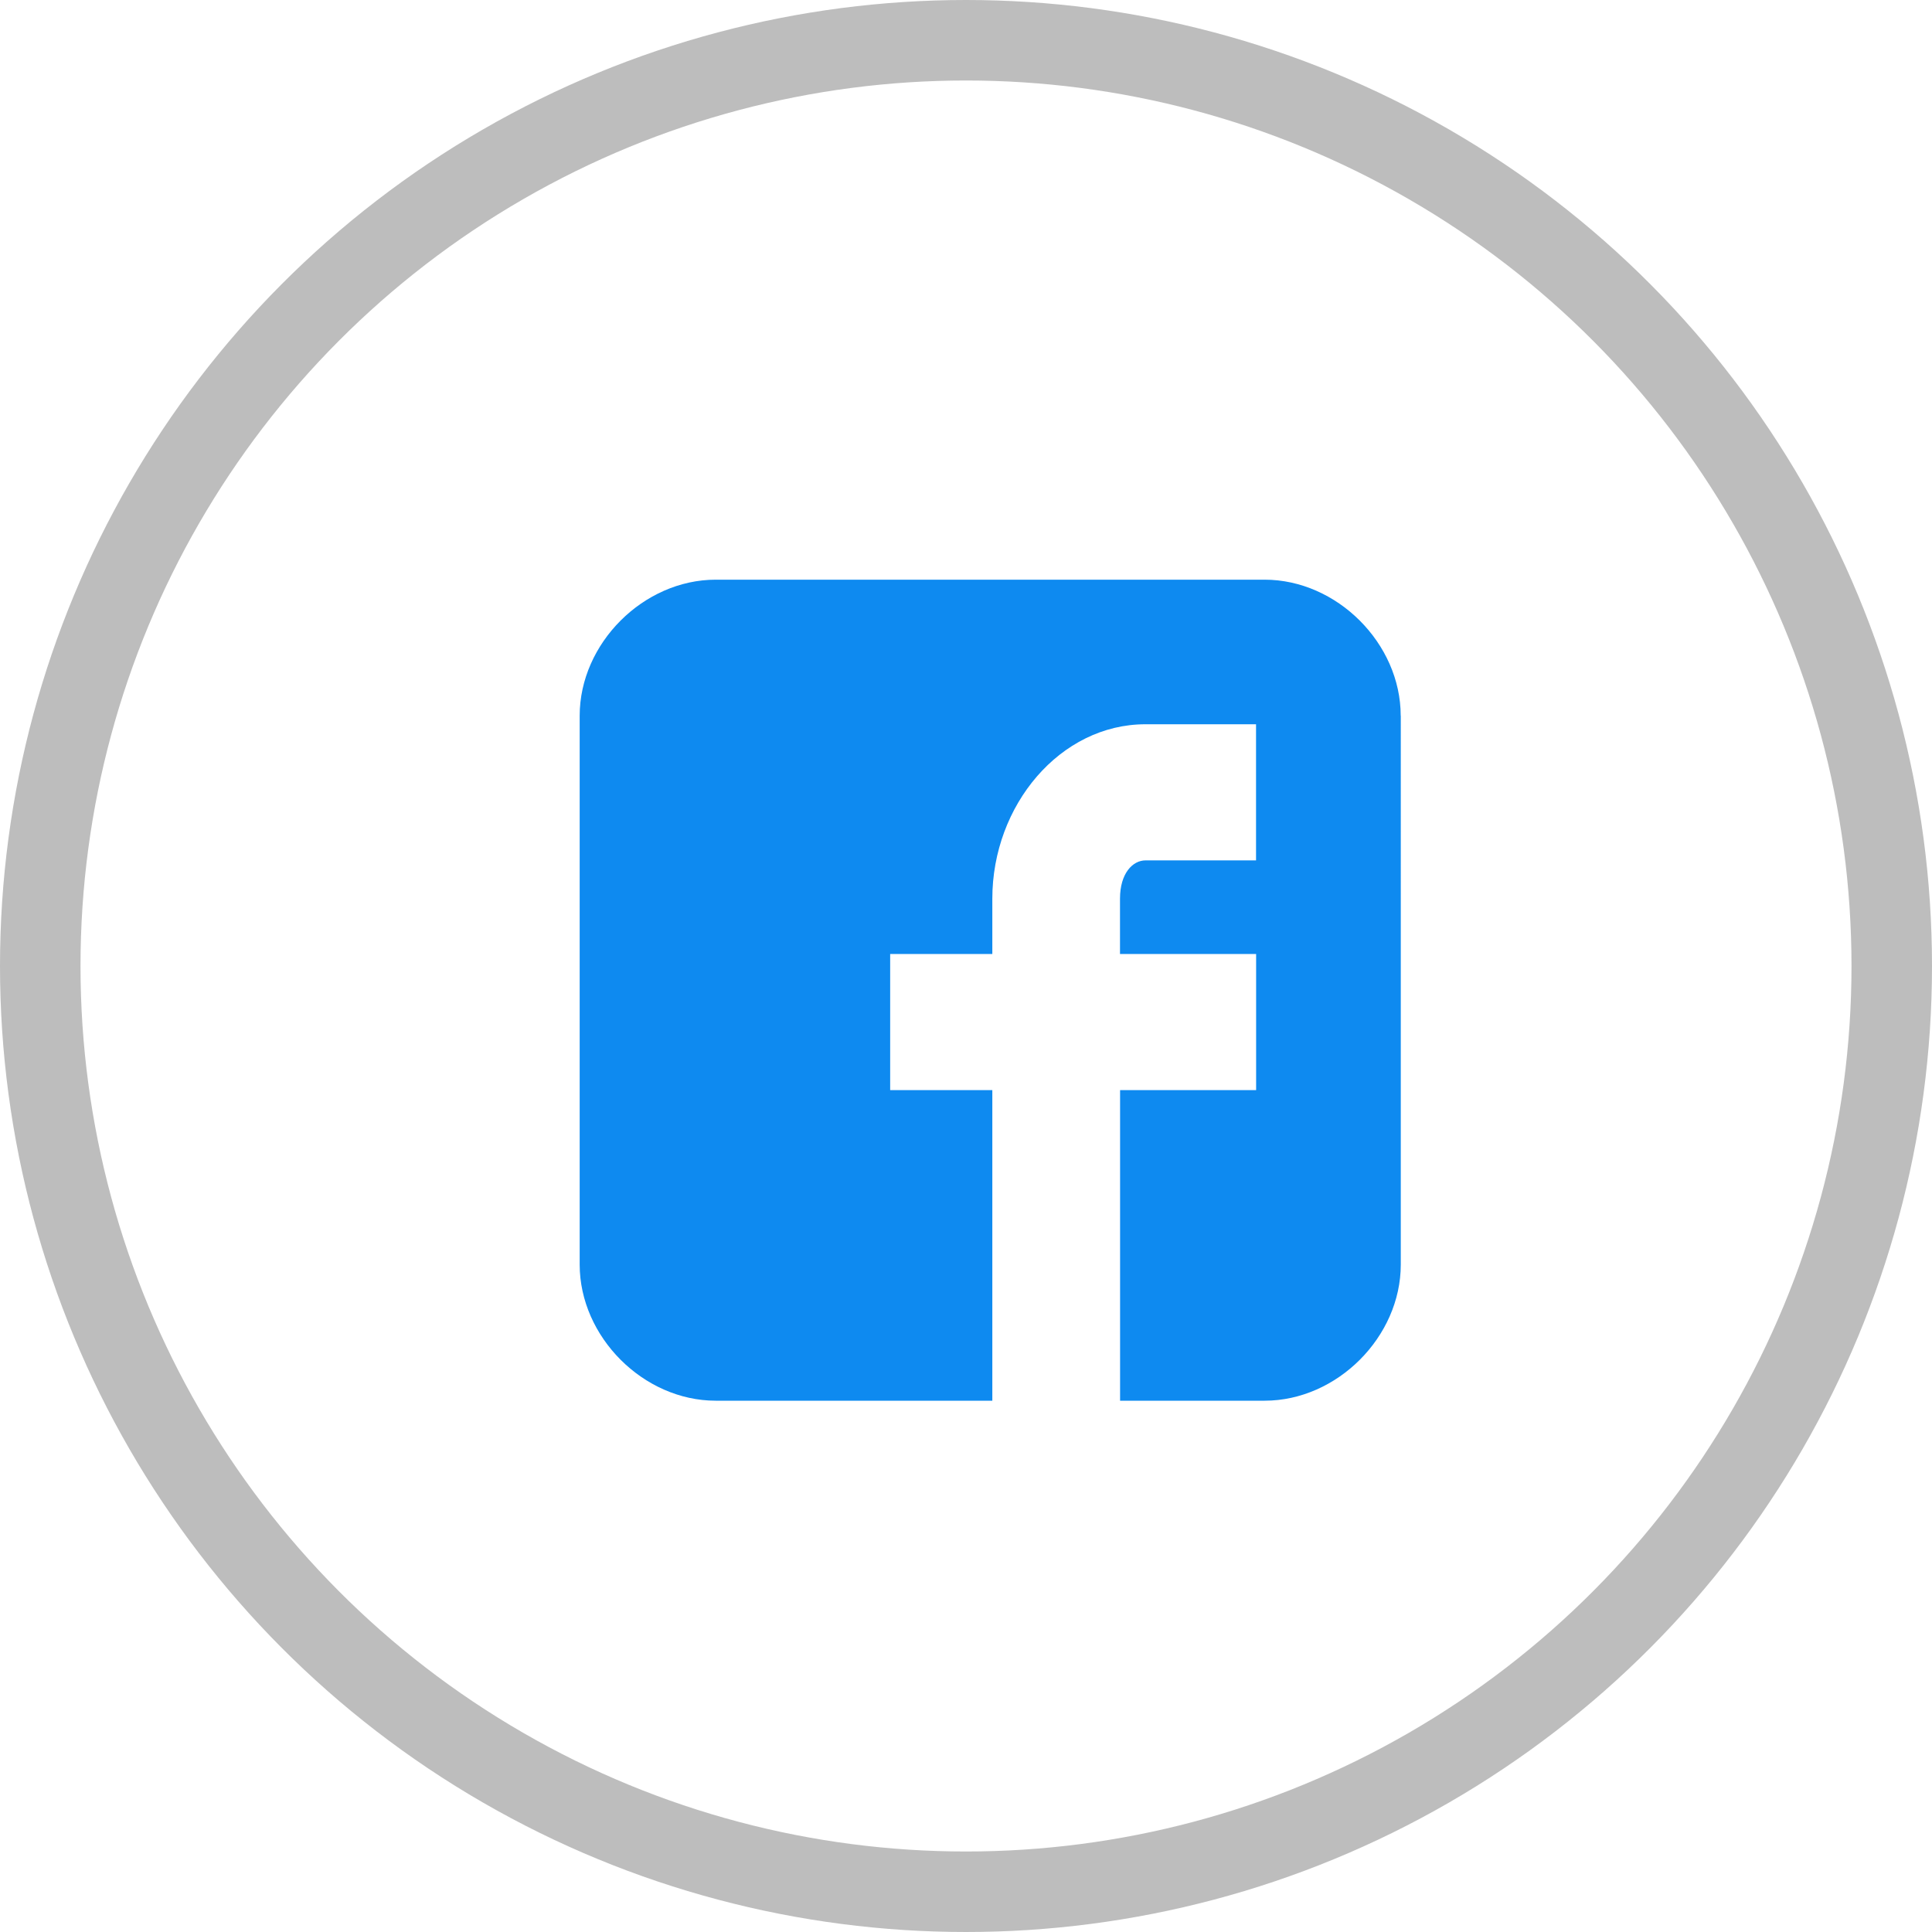
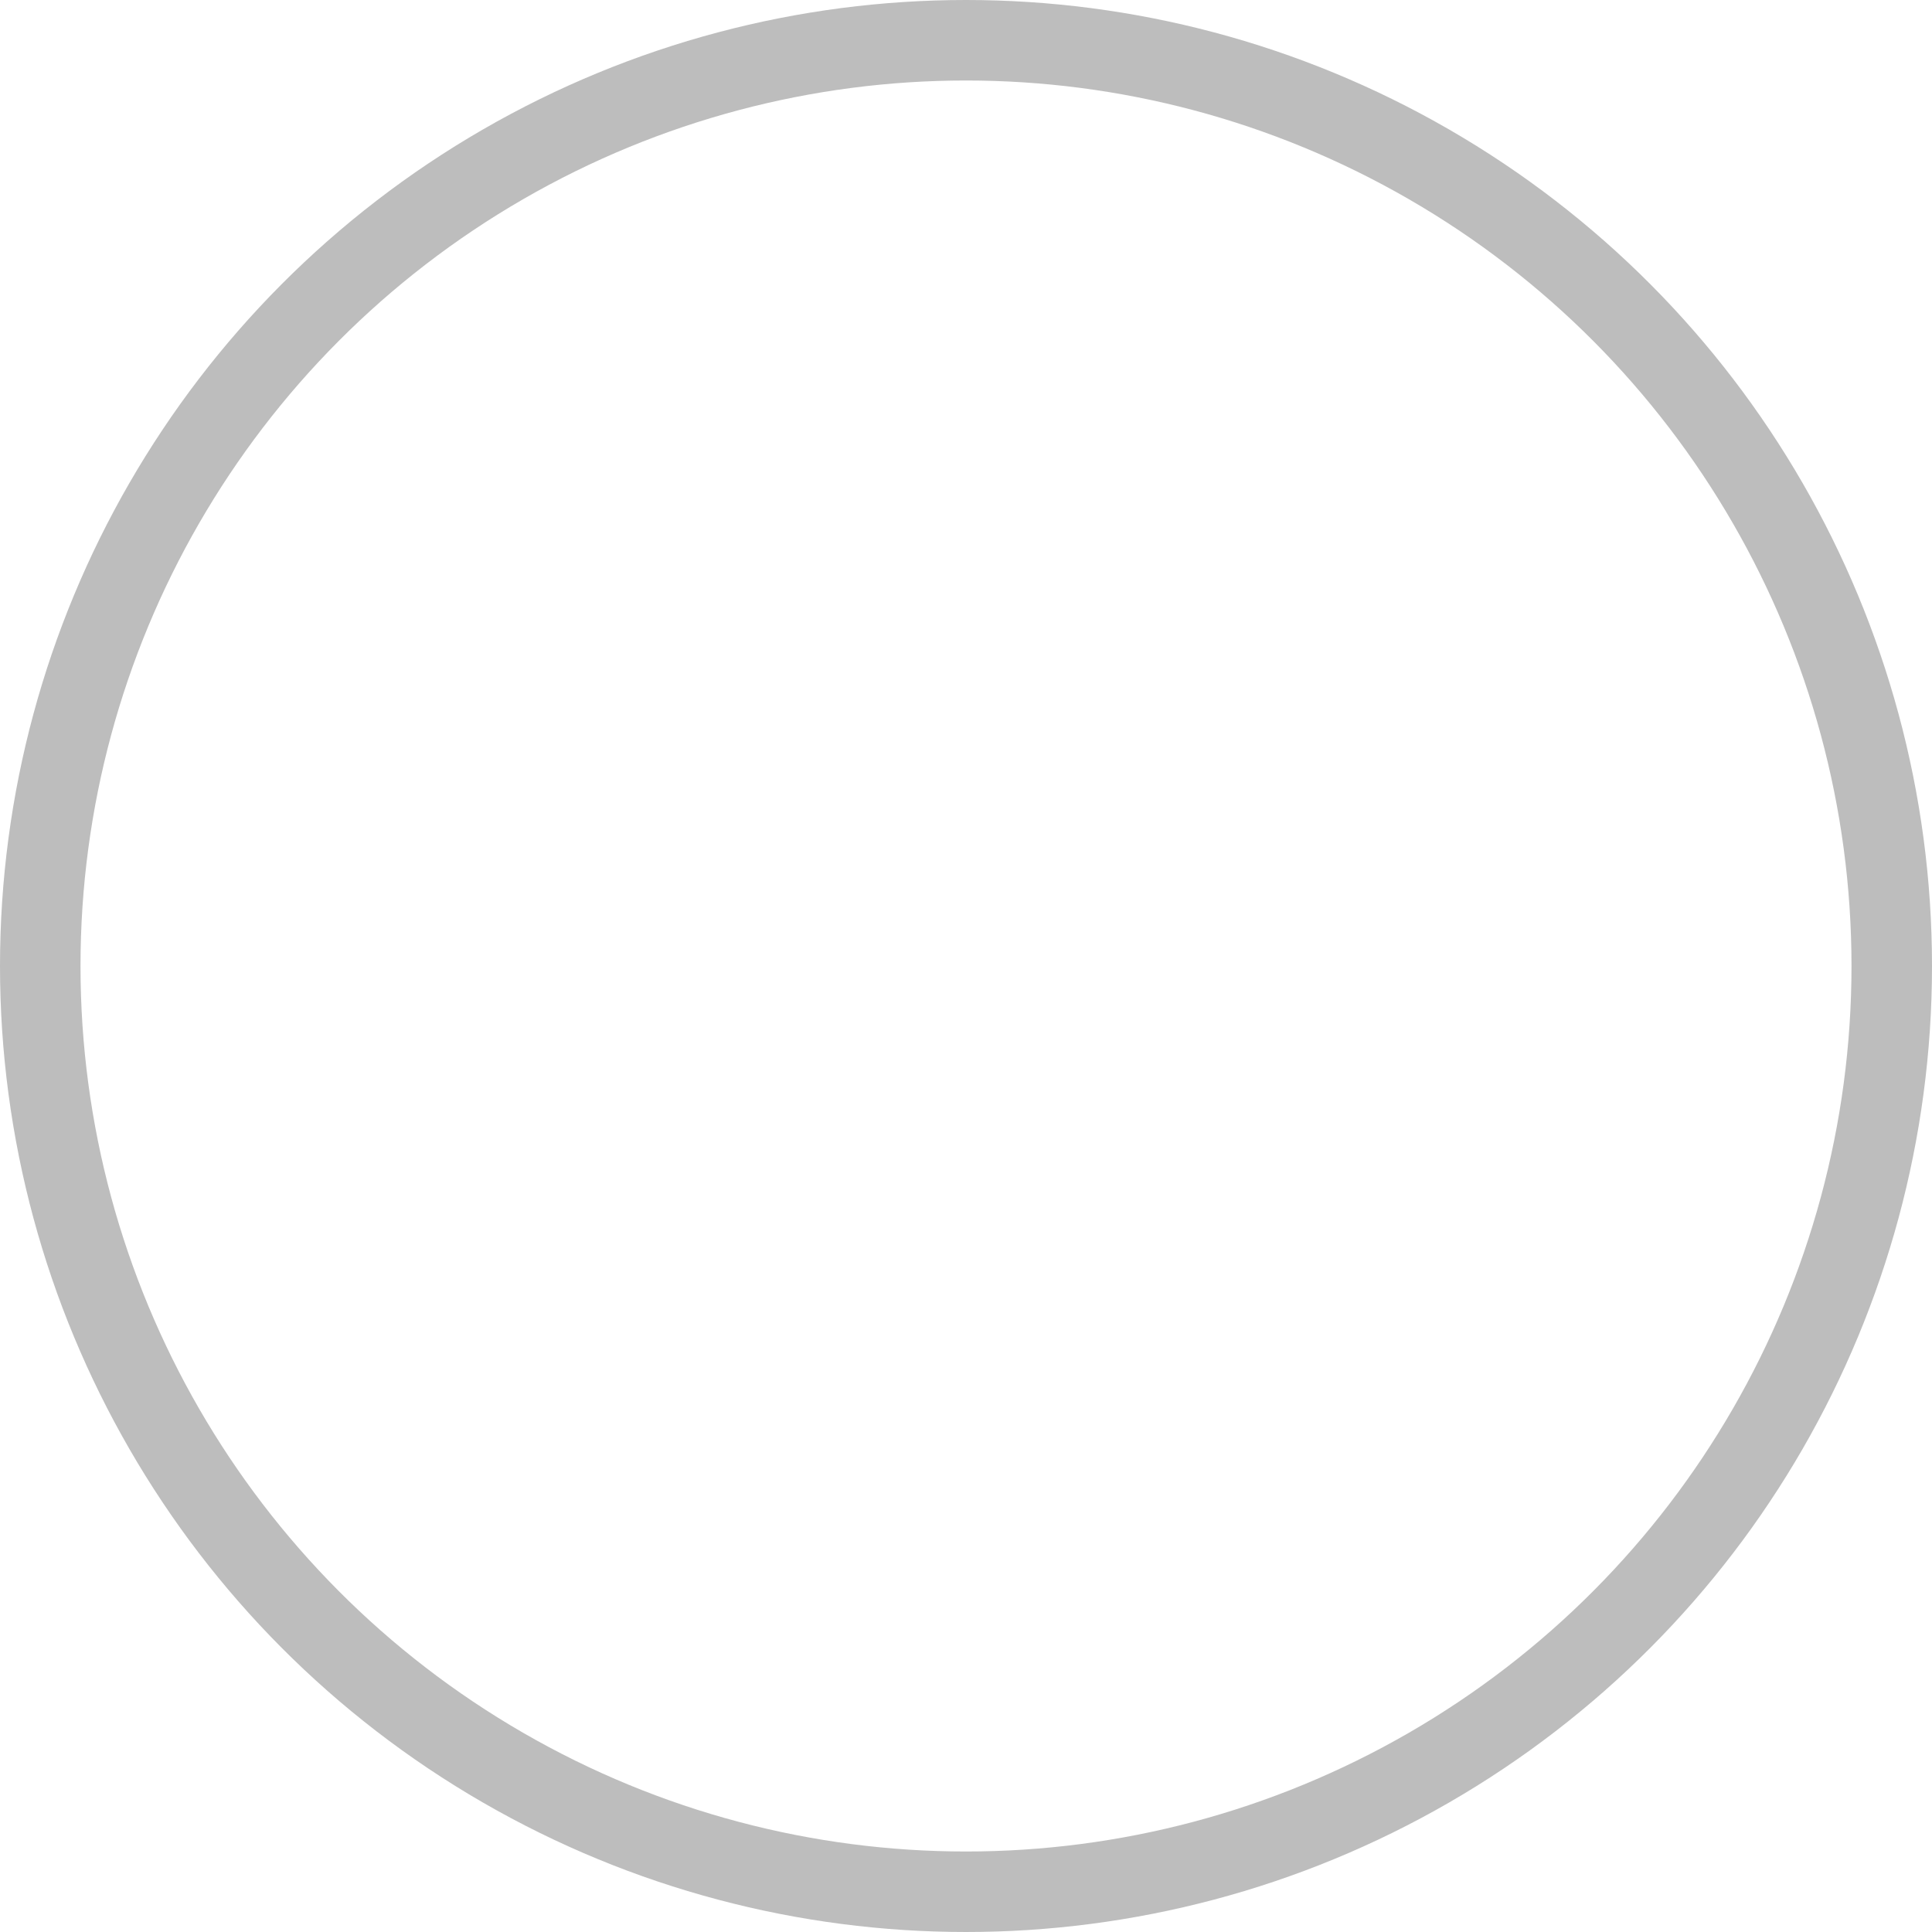
<svg xmlns="http://www.w3.org/2000/svg" width="24" height="24" fill="none">
  <circle cx="12" cy="12" r="11.5" stroke="#BDBDBD" />
-   <path d="M17.4 8.891c0-.898-.792-1.69-1.691-1.69H8.891c-.898 0-1.69.792-1.69 1.69v6.818c0 .898.792 1.691 1.69 1.691h3.436v-3.858h-1.269v-1.691h1.269v-.687c0-1.163.845-2.167 1.902-2.167h1.374v1.691H14.23c-.158 0-.317.159-.317.476v.687h1.691v1.691h-1.69V17.4h1.796c.899 0 1.691-.793 1.691-1.691V8.891z" fill="#0E8AF0" />
</svg>